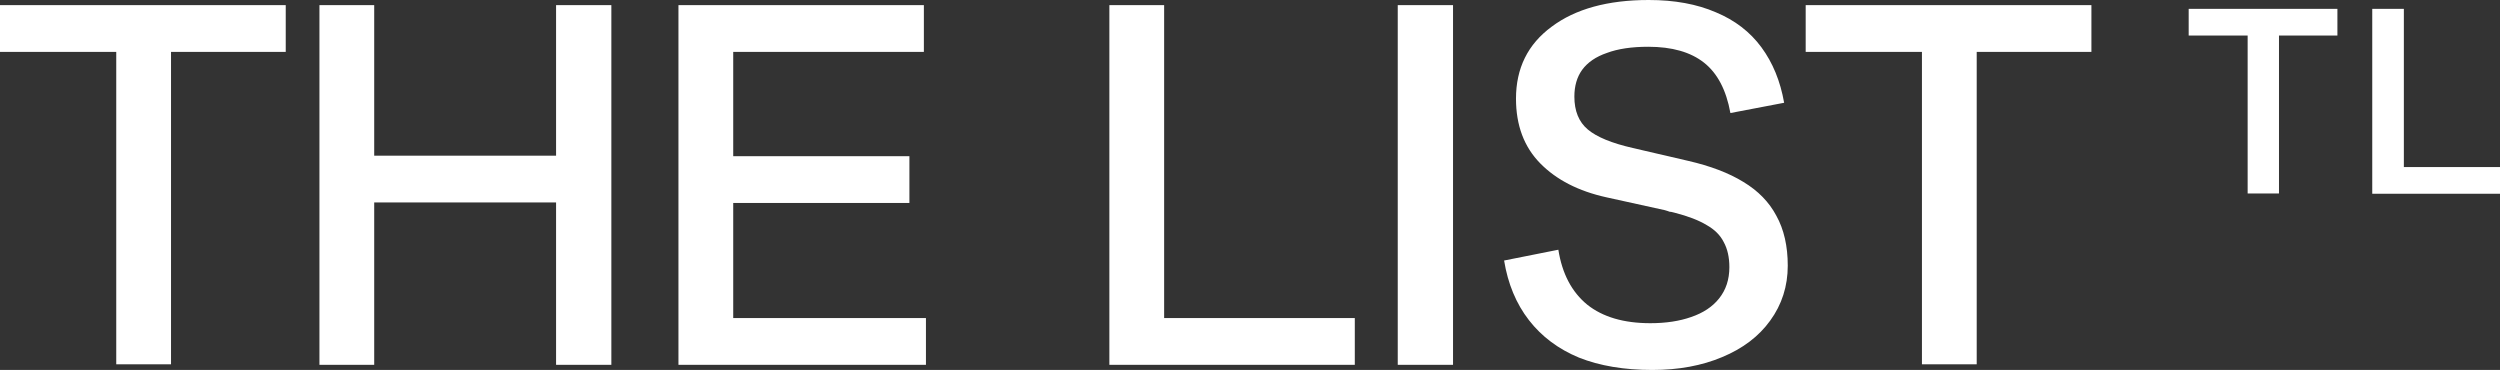
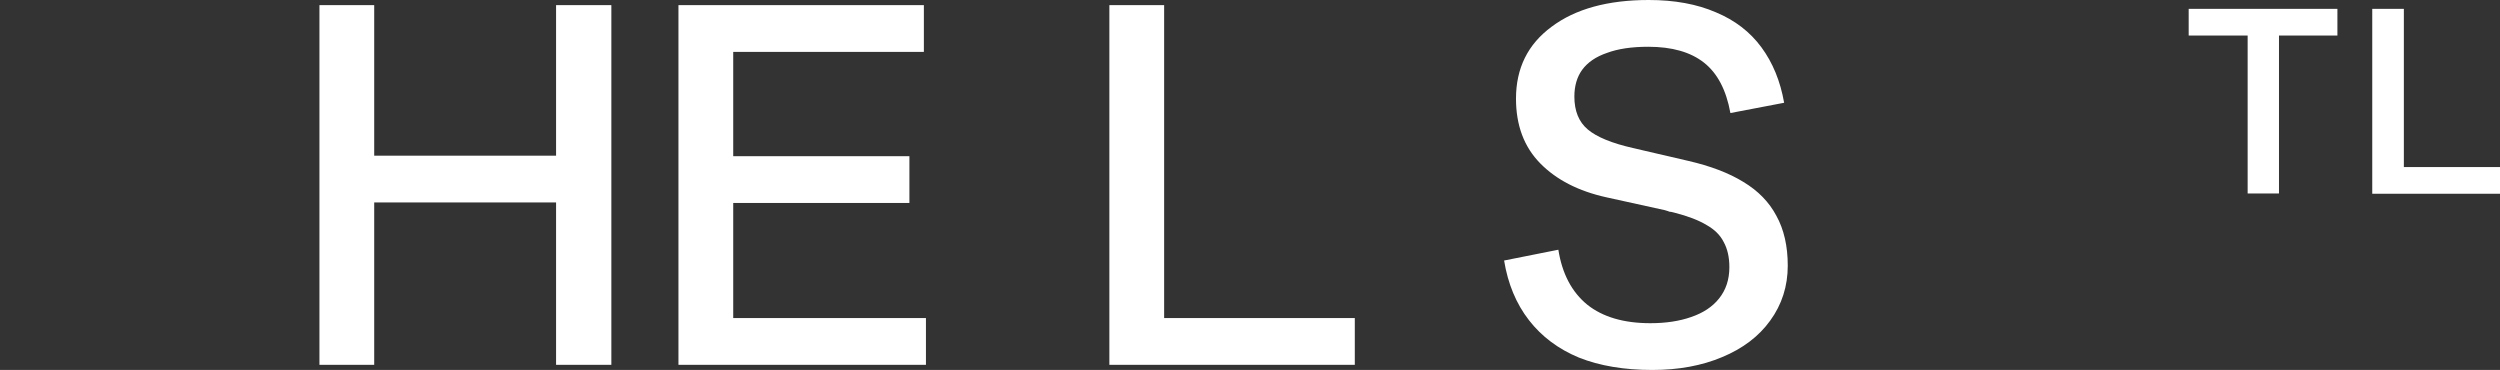
<svg xmlns="http://www.w3.org/2000/svg" width="223" height="33" viewBox="0 0 223 33" fill="none">
  <rect x="0" y="0" width="223" height="33" fill="#333333" stroke="none" />
-   <path d="M10.37 4.629H0V0.458H25.487V4.629H15.255V32.496H10.37V4.629Z" fill="white" />
  <path d="M49.602 0.458H54.533V32.542H49.602V0.458ZM28.494 0.458H33.379V32.542H28.494V0.458ZM30.89 13.887H51.814V18.058H30.89V13.887Z" fill="white" />
  <path d="M60.518 0.458H82.409V4.629H65.403V13.933H81.119V18.104H65.403V28.371H82.594V32.542H60.518V0.458Z" fill="white" />
  <path d="M98.956 0.458H103.841V28.371H120.848V32.542H98.956V0.458Z" fill="white" />
-   <path d="M124.679 0.458H129.61V32.542H124.679V0.458Z" fill="white" />
  <path d="M147.393 33C144.873 33 142.692 32.633 140.848 31.9C139.005 31.136 137.515 30.021 136.378 28.554C135.241 27.087 134.504 25.315 134.166 23.238L139.005 22.275C139.343 24.414 140.203 26.049 141.586 27.179C142.968 28.279 144.843 28.829 147.209 28.829C148.591 28.829 149.805 28.646 150.849 28.279C151.925 27.913 152.754 27.363 153.338 26.629C153.953 25.865 154.26 24.933 154.26 23.833C154.26 22.947 154.091 22.199 153.753 21.587C153.446 20.976 152.939 20.472 152.232 20.075C151.525 19.647 150.573 19.281 149.375 18.975C149.16 18.914 149.006 18.883 148.914 18.883C148.852 18.853 148.714 18.807 148.499 18.746L143.291 17.6C140.802 17.05 138.836 16.042 137.392 14.575C135.948 13.108 135.226 11.183 135.226 8.8C135.226 6.081 136.286 3.942 138.406 2.383C140.526 0.794 143.414 0 147.07 0C149.375 0 151.372 0.367 153.062 1.1C154.752 1.803 156.104 2.842 157.117 4.217C158.131 5.592 158.807 7.242 159.145 9.167L154.352 10.083C153.983 8.036 153.2 6.539 152.002 5.592C150.803 4.644 149.144 4.171 147.024 4.171C145.549 4.171 144.32 4.354 143.337 4.721C142.354 5.057 141.617 5.561 141.125 6.233C140.664 6.875 140.434 7.669 140.434 8.617C140.434 9.9 140.833 10.878 141.632 11.55C142.431 12.222 143.767 12.772 145.642 13.2L150.573 14.346C152.57 14.804 154.214 15.431 155.504 16.225C156.826 17.019 157.809 18.028 158.454 19.25C159.13 20.472 159.468 21.954 159.468 23.696C159.468 25.529 158.946 27.164 157.901 28.6C156.887 30.006 155.458 31.09 153.615 31.854C151.802 32.618 149.728 33 147.393 33Z" fill="white" />
-   <path d="M171.437 4.629H161.067V0.458H186.554V4.629H176.322V32.496H171.437V4.629Z" fill="white" />
  <path d="M200.49 3.17H195.23V0.79H208.497V3.17H203.285V17.258H200.49V3.17Z" fill="white" />
  <path d="M211.605 0.79H214.424V14.902H223V17.282H211.605V0.79Z" fill="white" />
</svg>